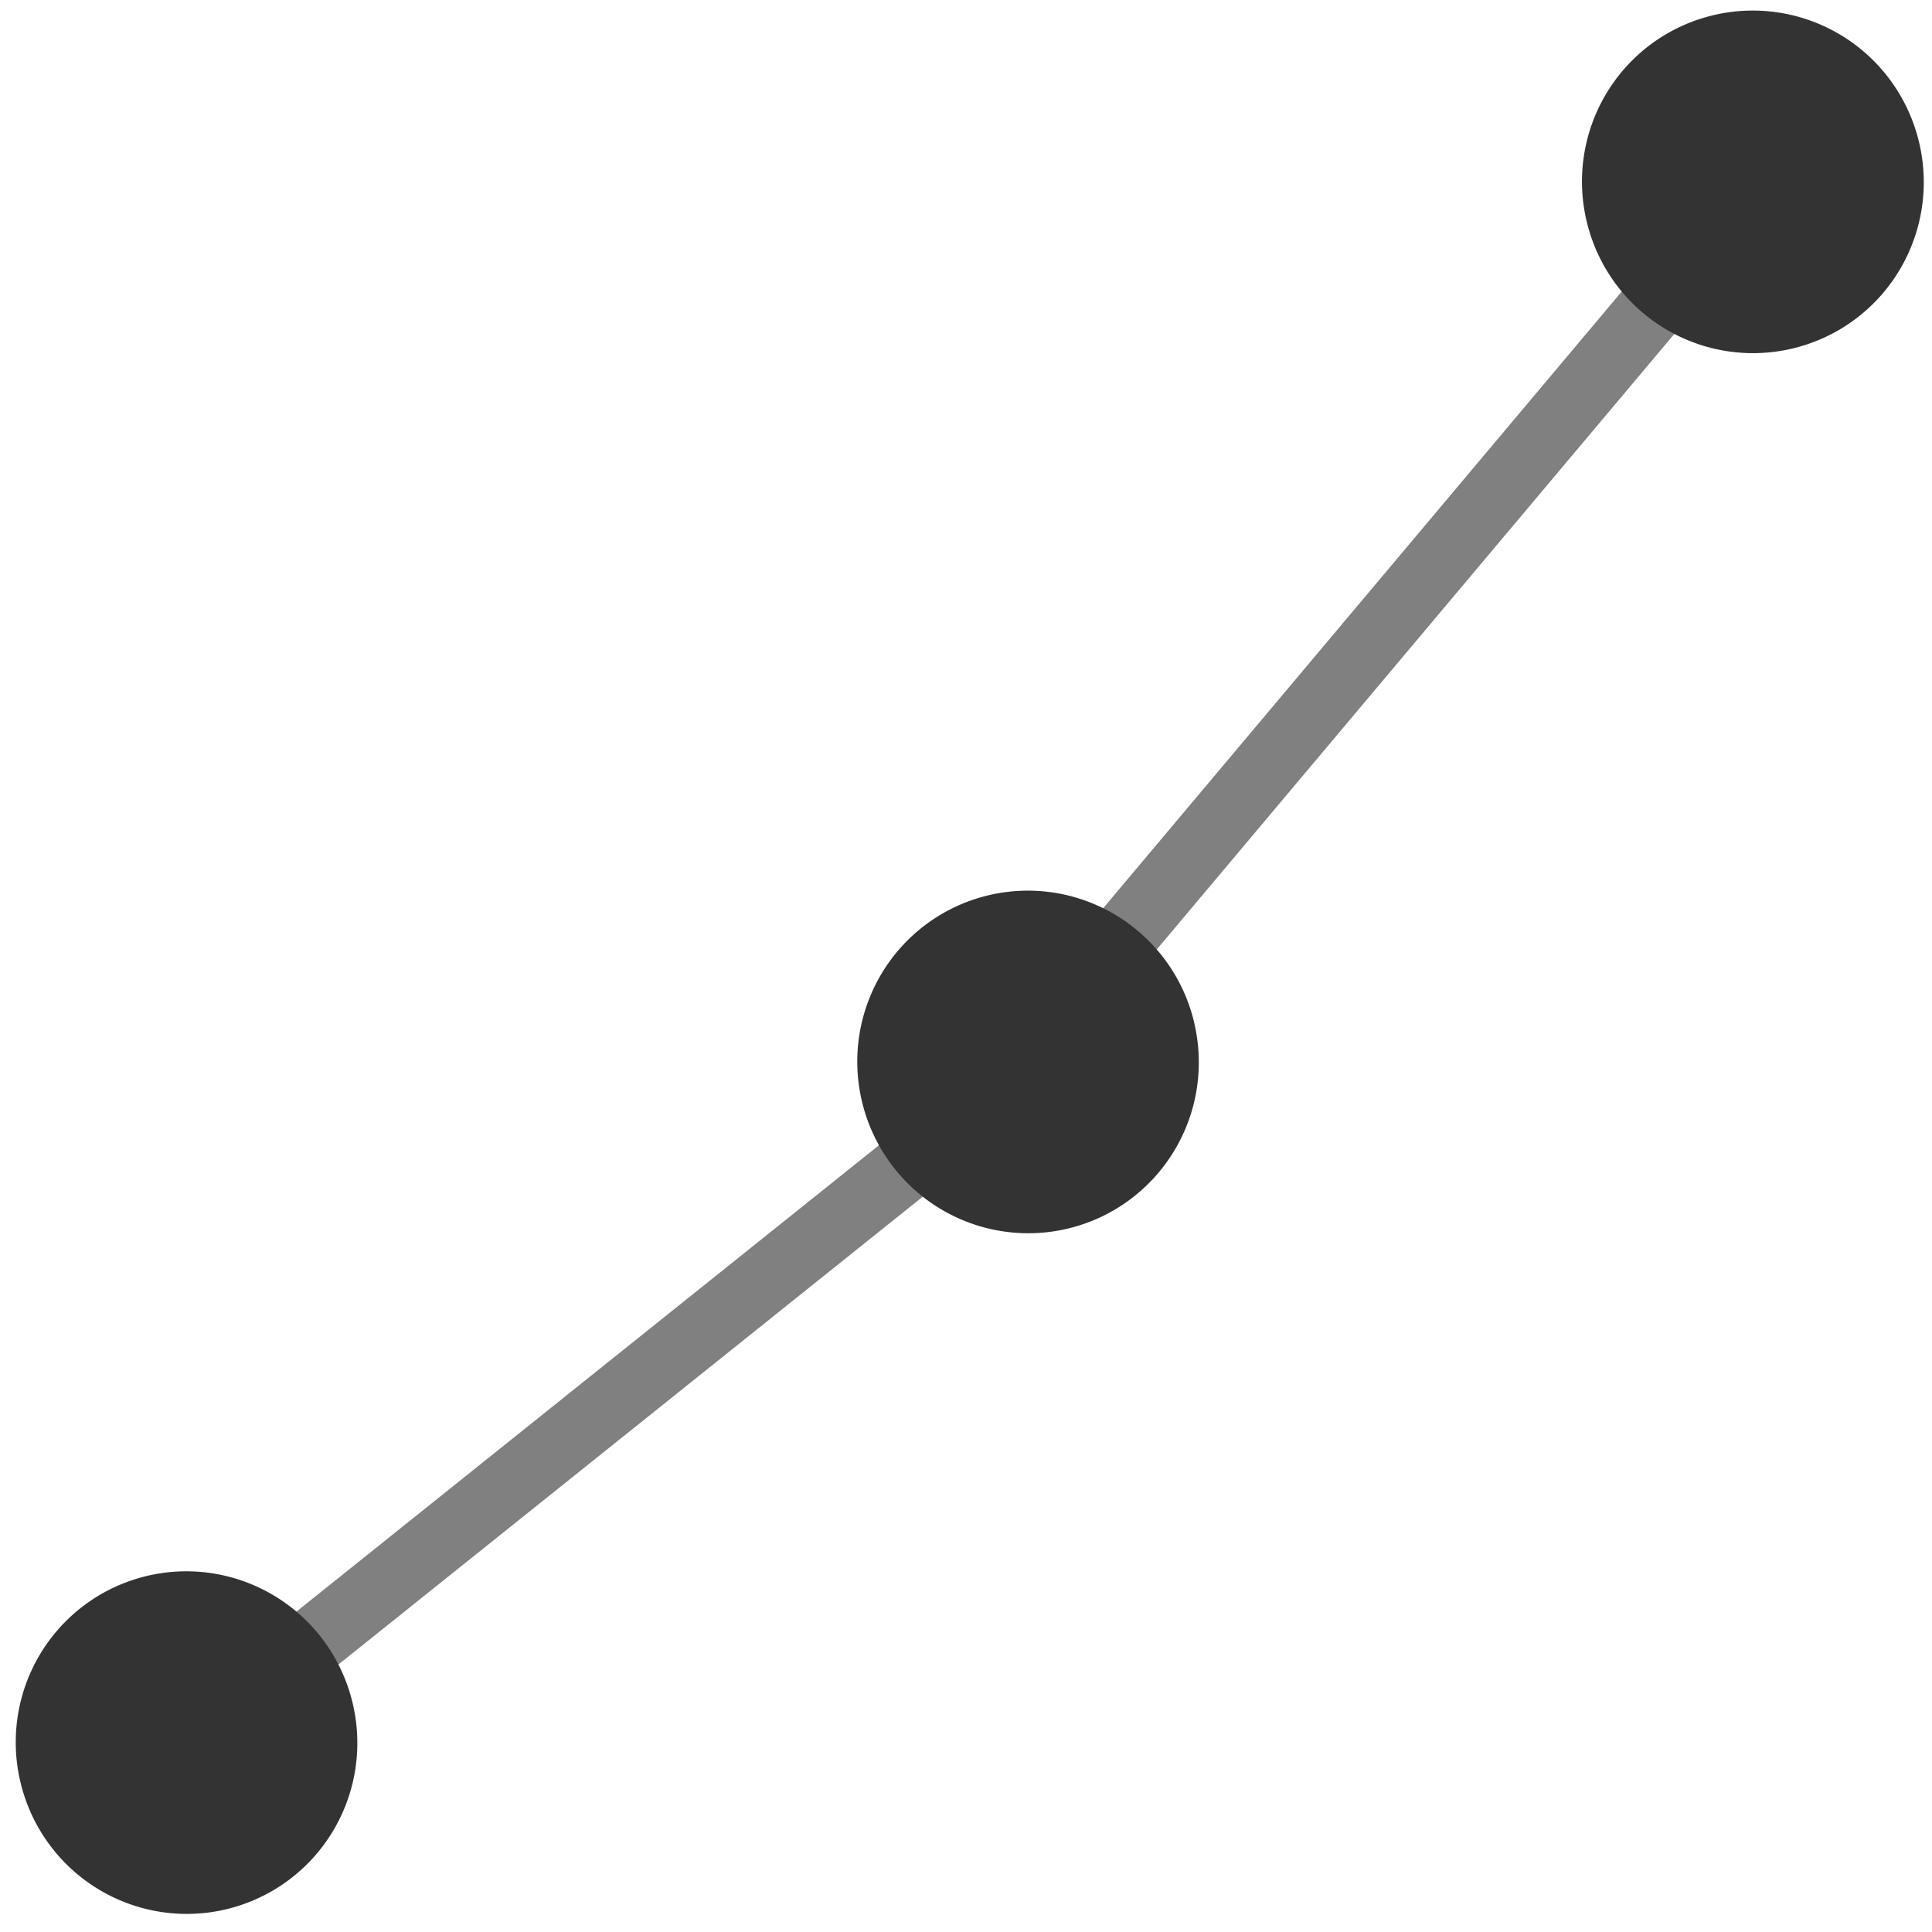
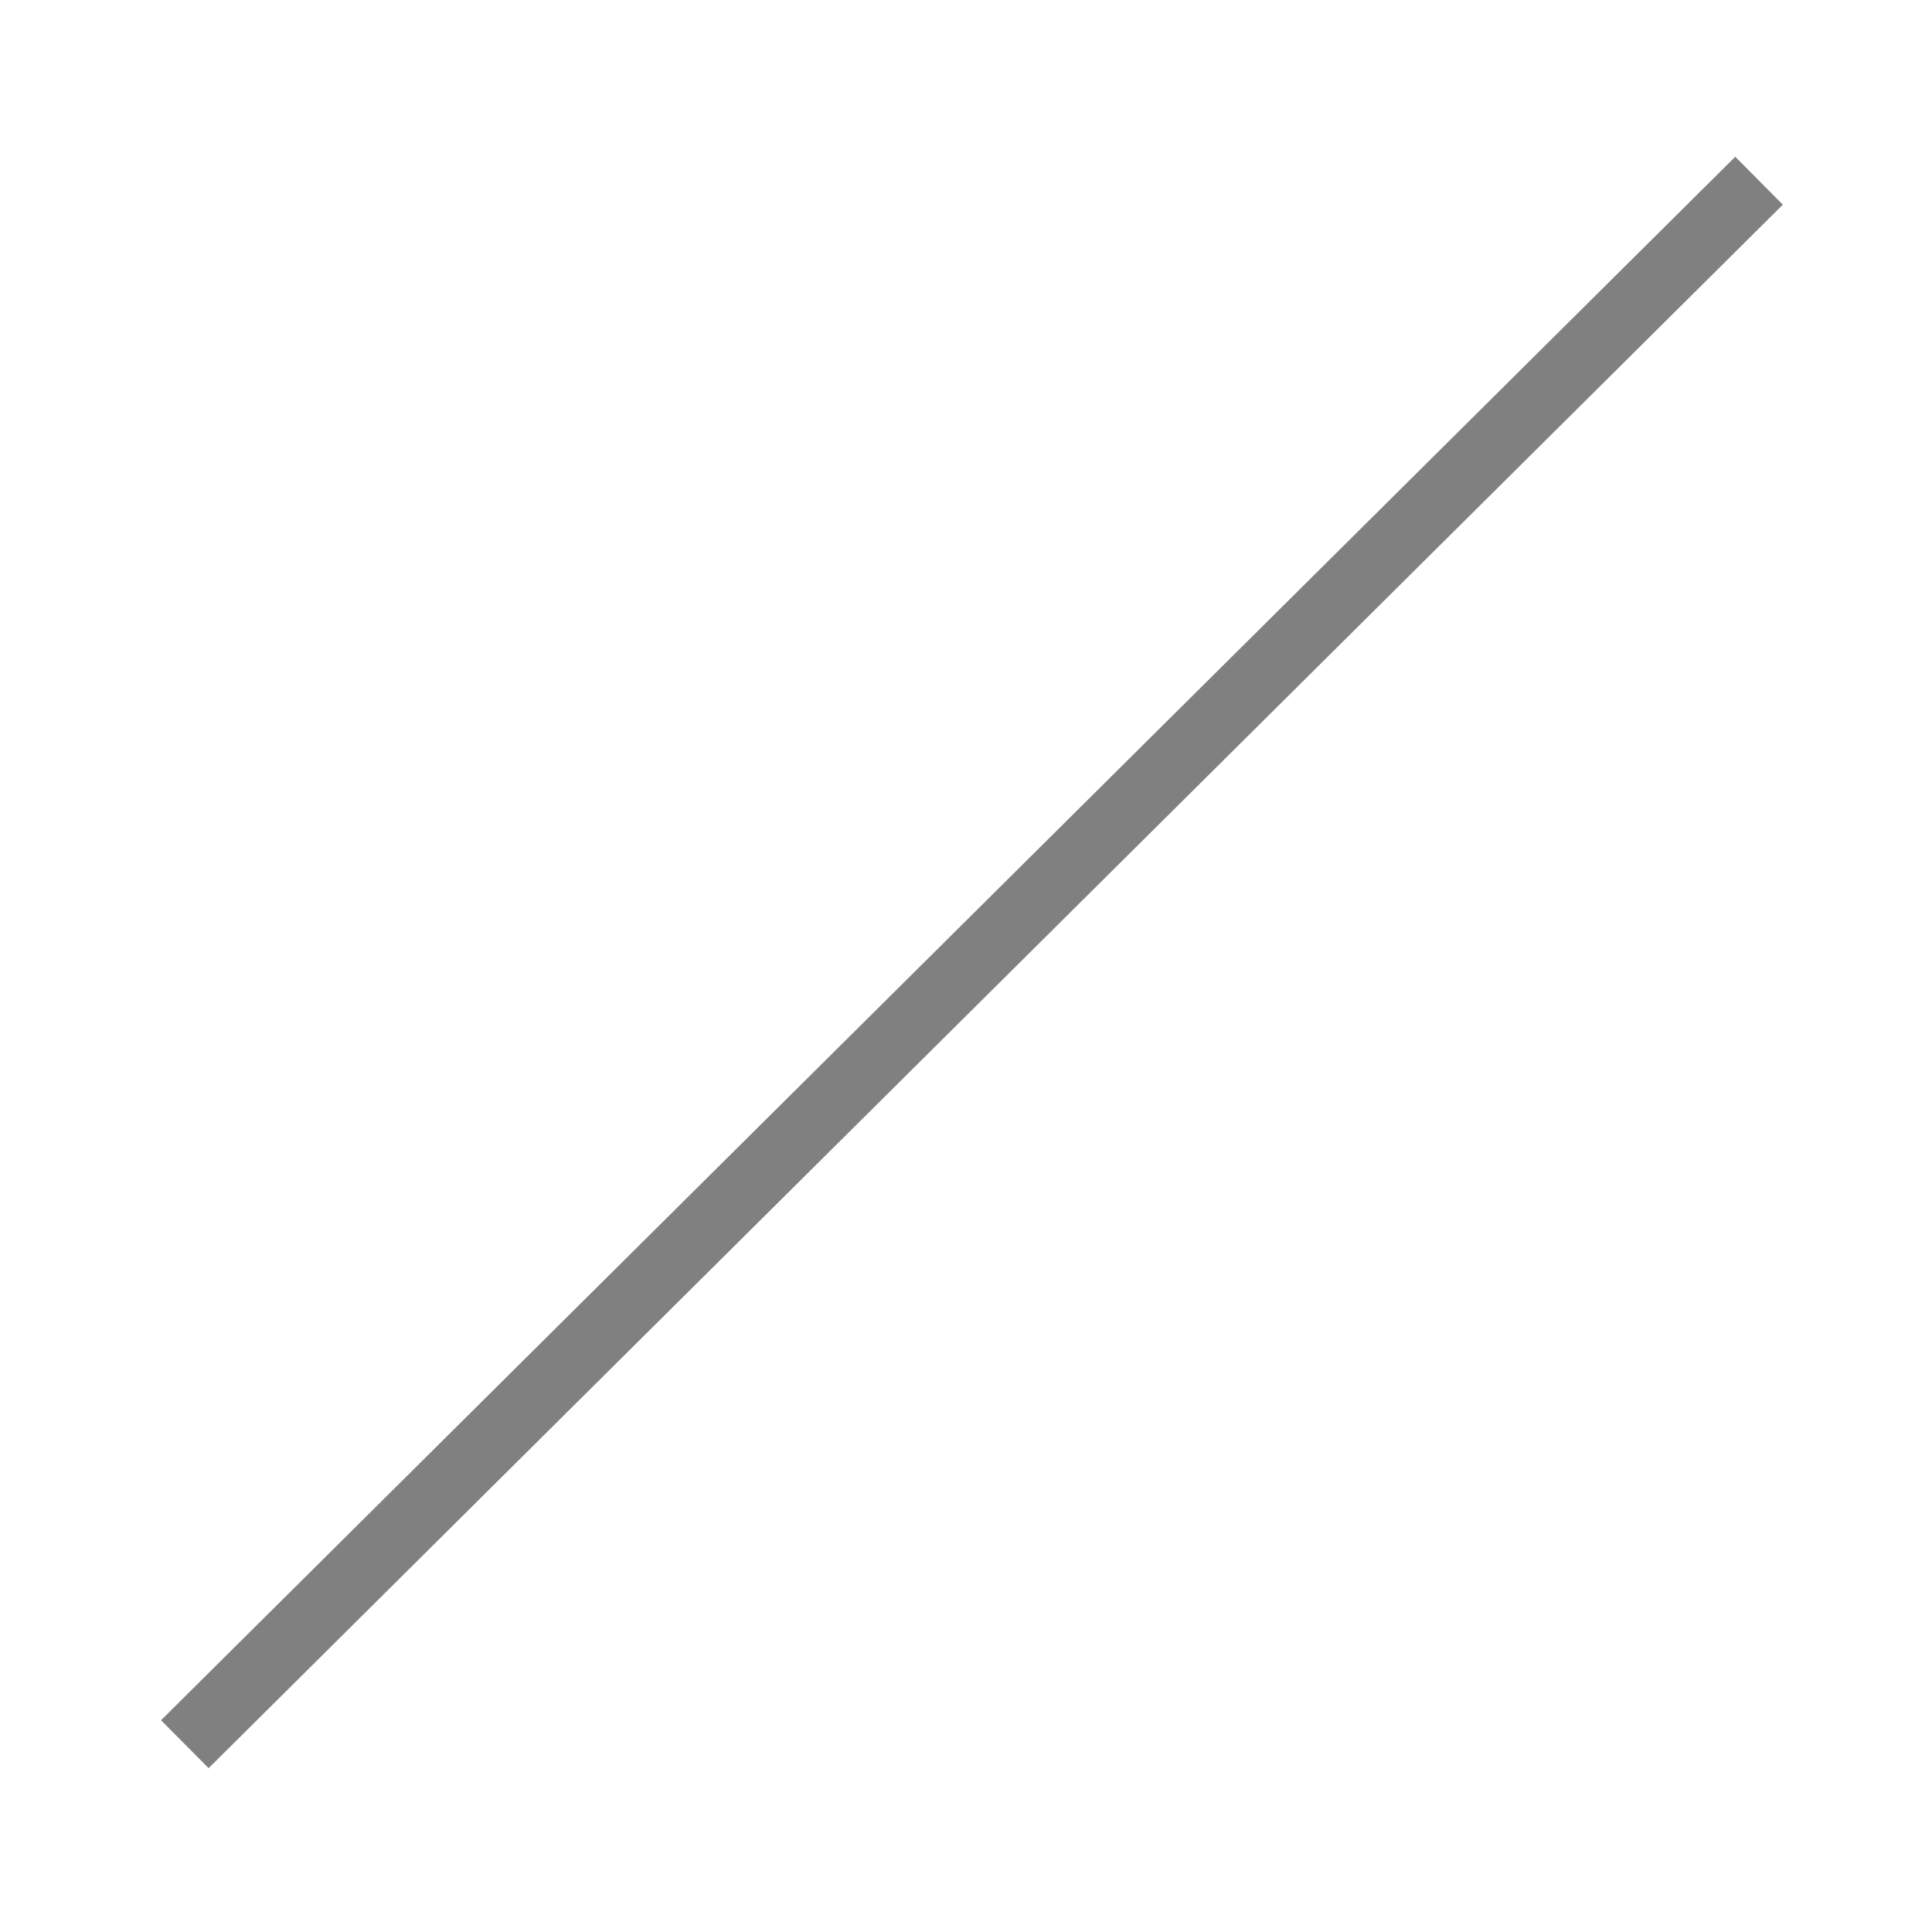
<svg xmlns="http://www.w3.org/2000/svg" width="32" height="32" viewBox="0 0 8.467 8.467">
  <g fill="#fff">
-     <path d="M.81 7.644l3.48-2.786L7.709.792" fill="none" stroke="gray" stroke-width=".296" stroke-linejoin="round" />
-     <path d="M1.544 7.458a.75.748 76.183 0 1-.547.908.75.748 76.183 0 1-.906-.55.75.748 76.183 0 1 .547-.908.75.748 76.183 0 1 .906.55zM5.232 4.476a.75.748 76.183 0 1-.547.907.75.748 76.183 0 1-.906-.55.75.748 76.183 0 1 .547-.908.75.748 76.183 0 1 .906.55zM8.409.618a.75.748 76.183 0 1-.548.908.75.748 76.183 0 1-.906-.55.75.748 76.183 0 1 .548-.908.75.748 76.183 0 1 .906.55z" style="isolation:auto;mix-blend-mode:normal" color="#000" overflow="visible" fill="#333" />
+     <path d="M.81 7.644L7.709.792" fill="none" stroke="gray" stroke-width=".296" stroke-linejoin="round" />
  </g>
</svg>